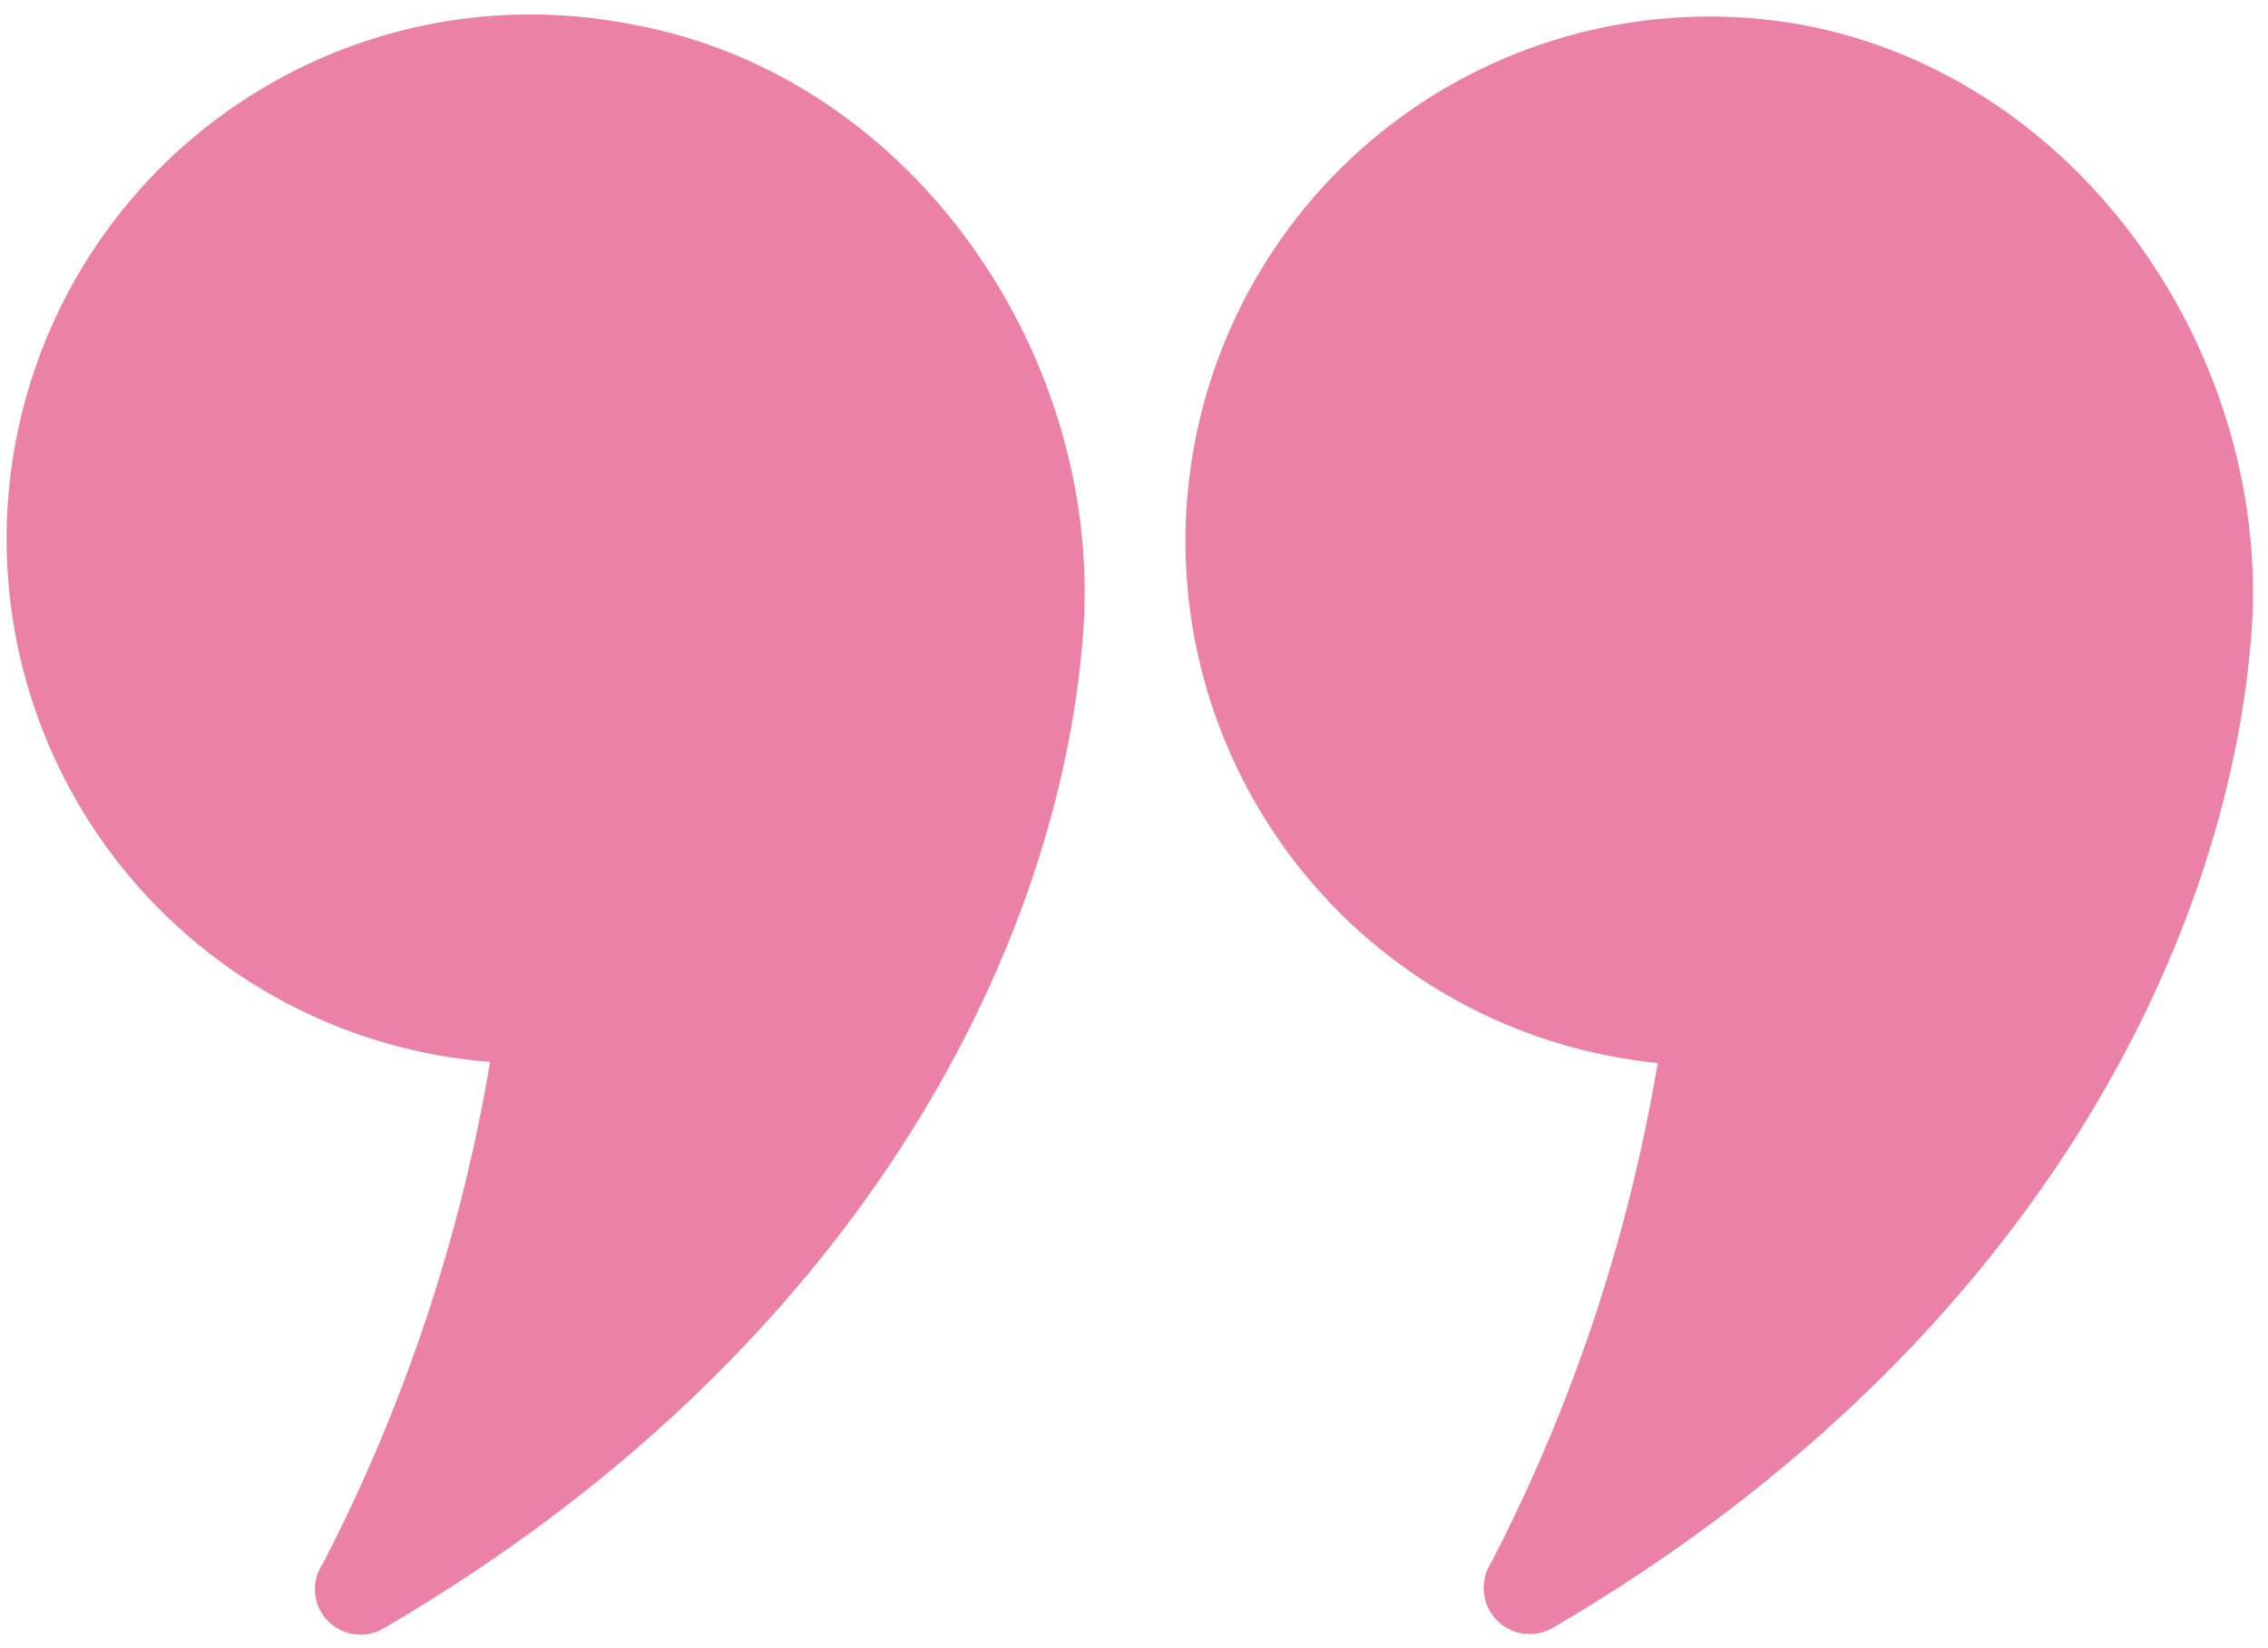
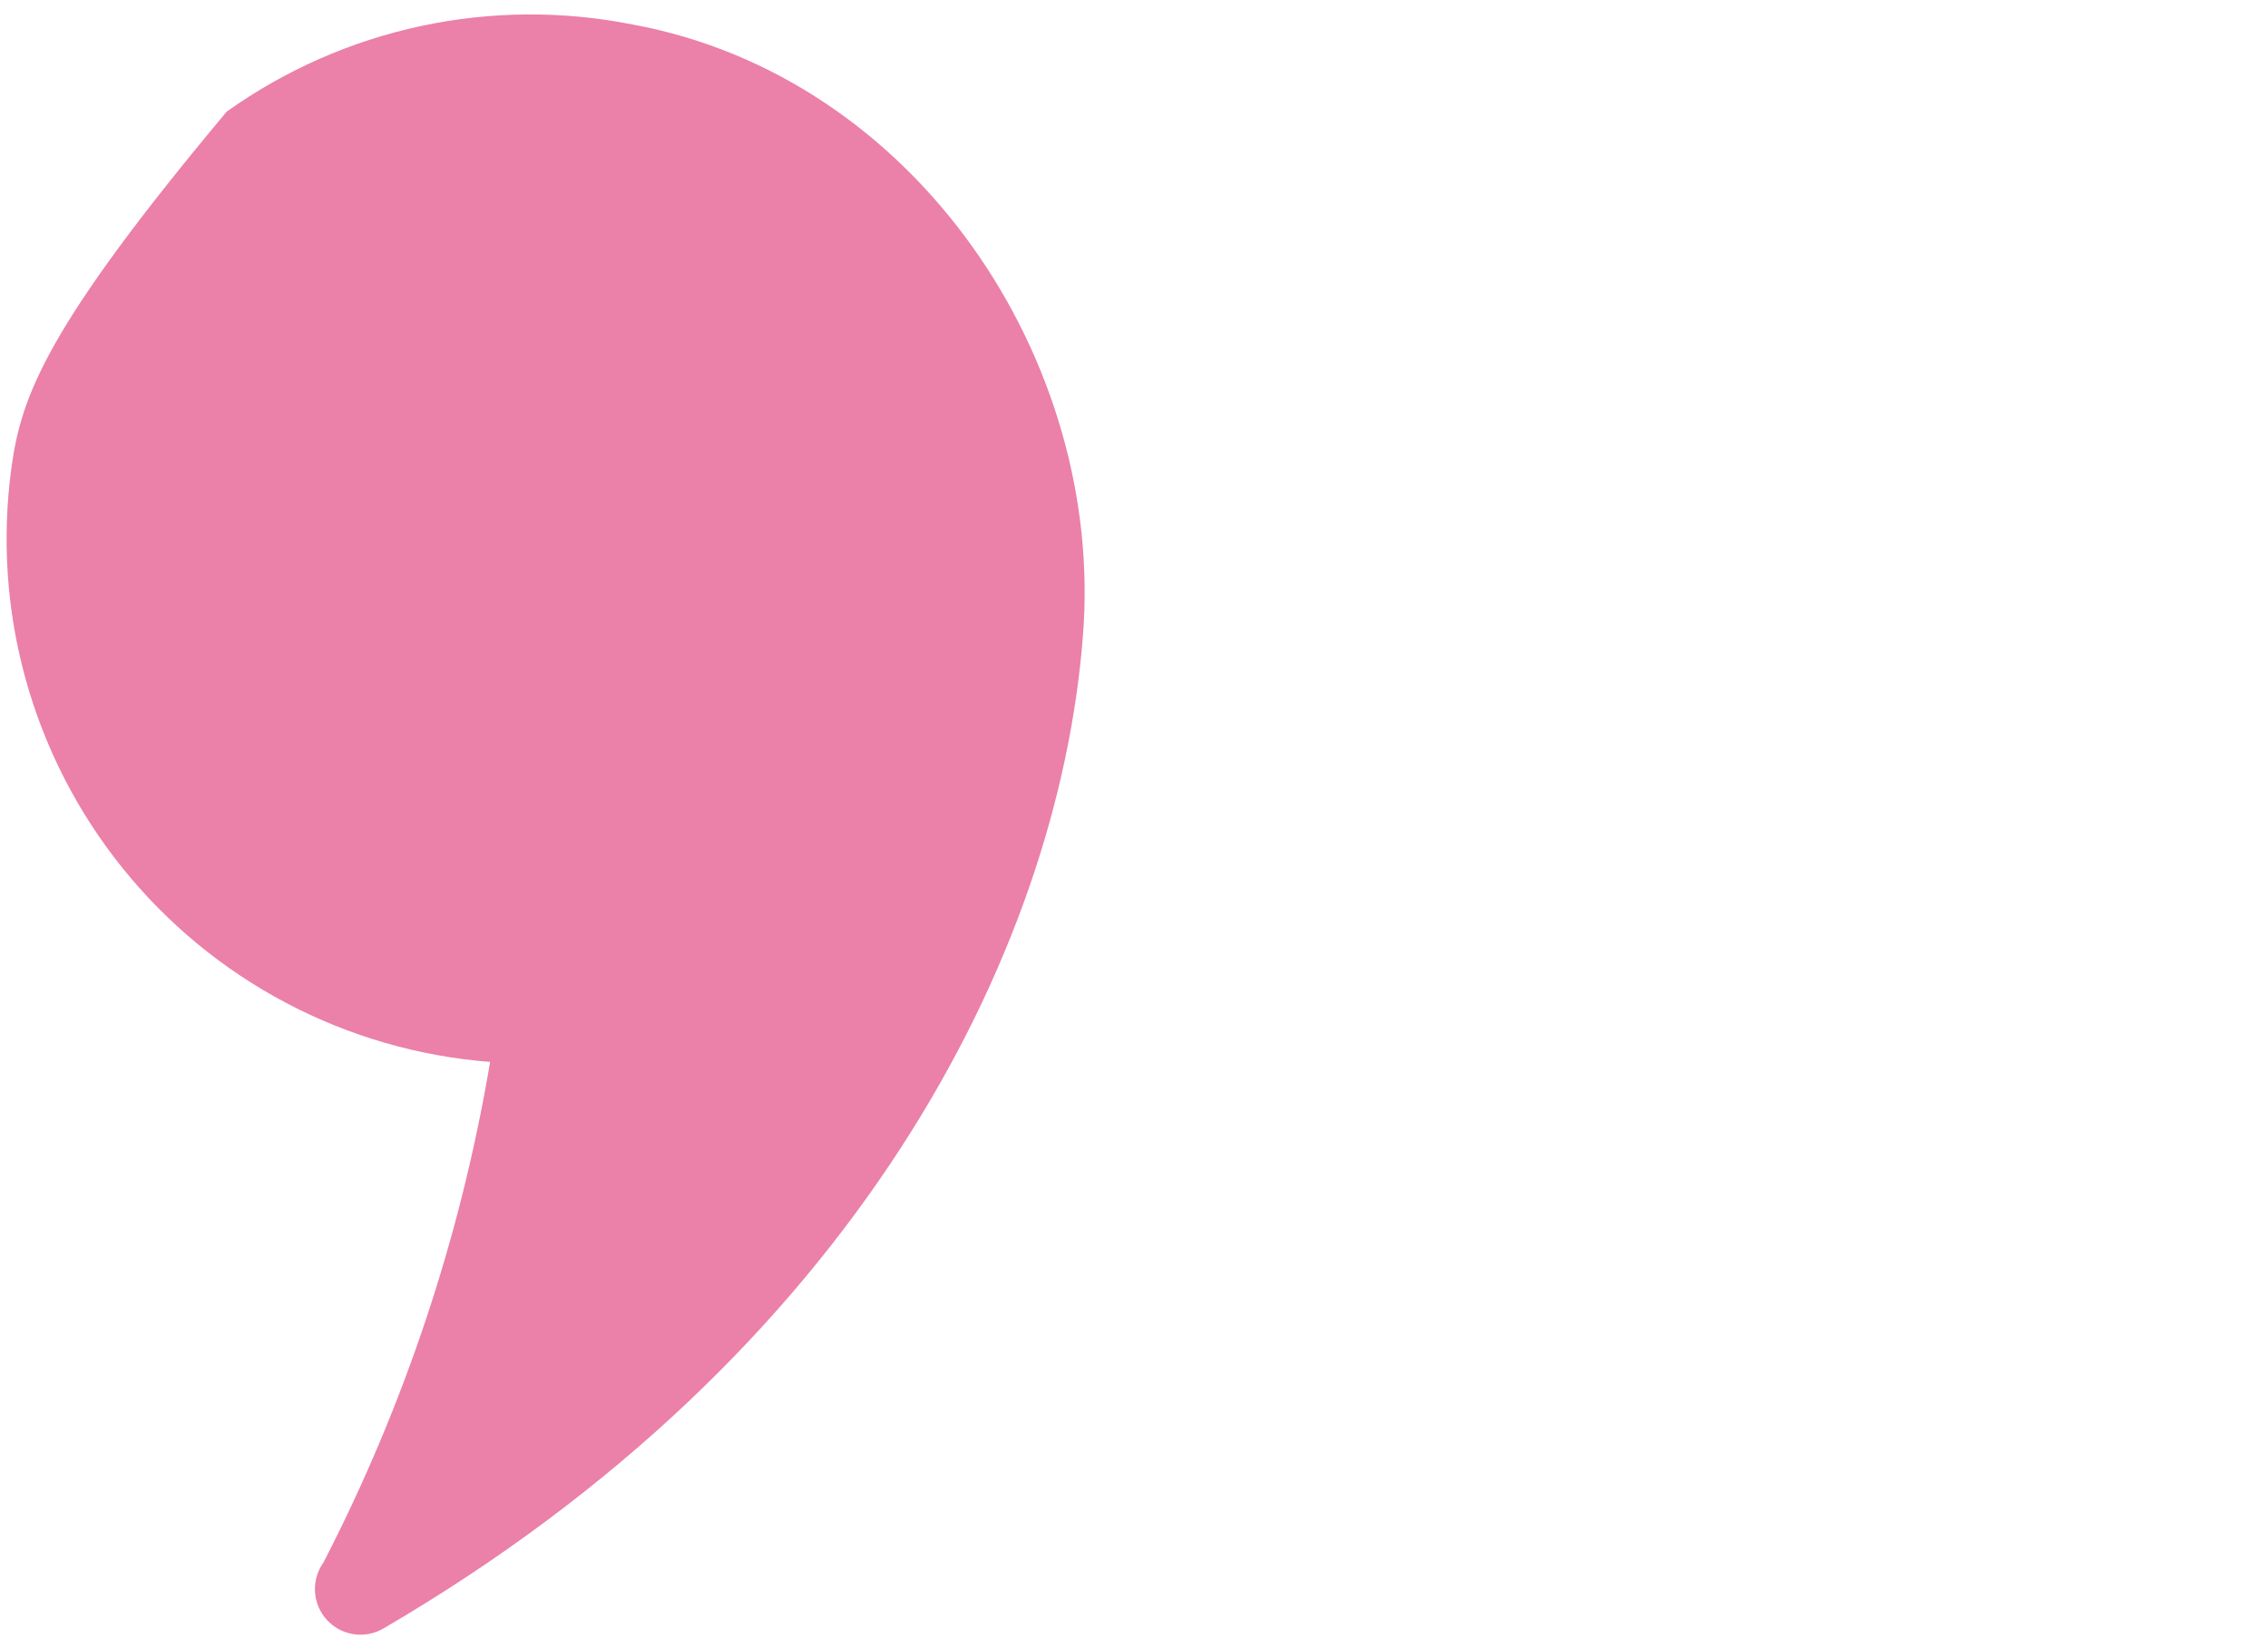
<svg xmlns="http://www.w3.org/2000/svg" width="150" height="109" viewBox="0 0 150 109" fill="none">
-   <path d="M32.415 70.248C30.474 81.791 26.756 92.963 21.392 103.364C20.988 103.928 20.791 104.615 20.834 105.309C20.876 106.002 21.157 106.659 21.628 107.17C22.098 107.68 22.73 108.012 23.417 108.11C24.104 108.207 24.803 108.065 25.397 107.706C56.372 89.602 69.966 63.257 71.62 42.1C73.09 23.886 60.597 5.084 41.858 1.625C37.225 0.7 32.451 0.734 27.831 1.724C23.211 2.715 18.843 4.641 14.993 7.384C11.144 10.128 7.896 13.631 5.448 17.677C3 21.724 1.405 26.23 0.76 30.917C0.115 35.604 0.434 40.374 1.697 44.933C2.961 49.492 5.142 53.744 8.107 57.428C11.072 61.111 14.758 64.149 18.938 66.354C23.118 68.558 27.705 69.884 32.415 70.248Z" fill="#EB80A8" />
-   <path d="M109.649 70.248C107.725 81.796 104.006 92.97 98.626 103.364C98.25 103.936 98.077 104.617 98.134 105.3C98.192 105.982 98.476 106.625 98.942 107.126C99.409 107.627 100.029 107.956 100.705 108.061C101.381 108.167 102.072 108.041 102.668 107.706C133.642 89.602 147.2 63.257 148.89 42.1C150.36 23.887 137.868 5.084 119.092 1.625C114.501 0.811 109.793 0.934 105.251 1.985C100.708 3.036 96.424 4.994 92.655 7.742C88.886 10.491 85.71 13.972 83.317 17.979C80.923 21.986 79.362 26.435 78.726 31.06C78.09 35.685 78.393 40.392 79.617 44.897C80.84 49.402 82.959 53.614 85.846 57.279C88.733 60.945 92.33 63.99 96.42 66.231C100.51 68.472 105.009 69.863 109.649 70.322V70.248Z" fill="#EB80A8" />
+   <path d="M32.415 70.248C30.474 81.791 26.756 92.963 21.392 103.364C20.988 103.928 20.791 104.615 20.834 105.309C20.876 106.002 21.157 106.659 21.628 107.17C22.098 107.68 22.73 108.012 23.417 108.11C24.104 108.207 24.803 108.065 25.397 107.706C56.372 89.602 69.966 63.257 71.62 42.1C73.09 23.886 60.597 5.084 41.858 1.625C37.225 0.7 32.451 0.734 27.831 1.724C23.211 2.715 18.843 4.641 14.993 7.384C3 21.724 1.405 26.23 0.76 30.917C0.115 35.604 0.434 40.374 1.697 44.933C2.961 49.492 5.142 53.744 8.107 57.428C11.072 61.111 14.758 64.149 18.938 66.354C23.118 68.558 27.705 69.884 32.415 70.248Z" fill="#EB80A8" />
</svg>